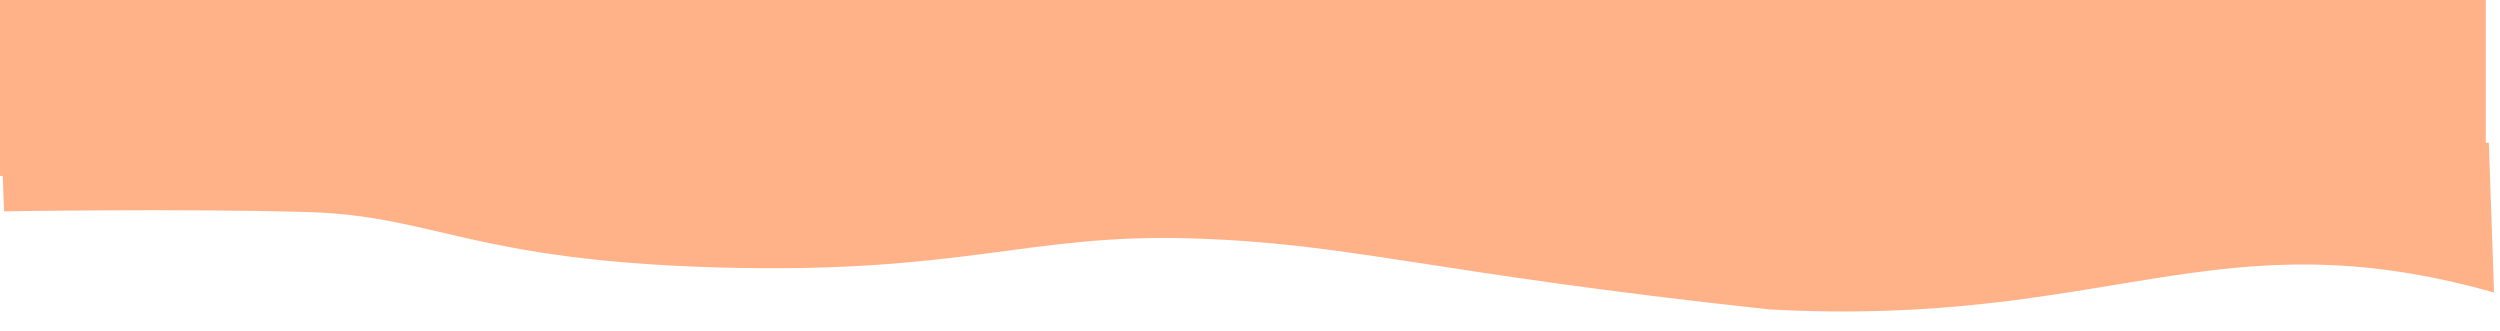
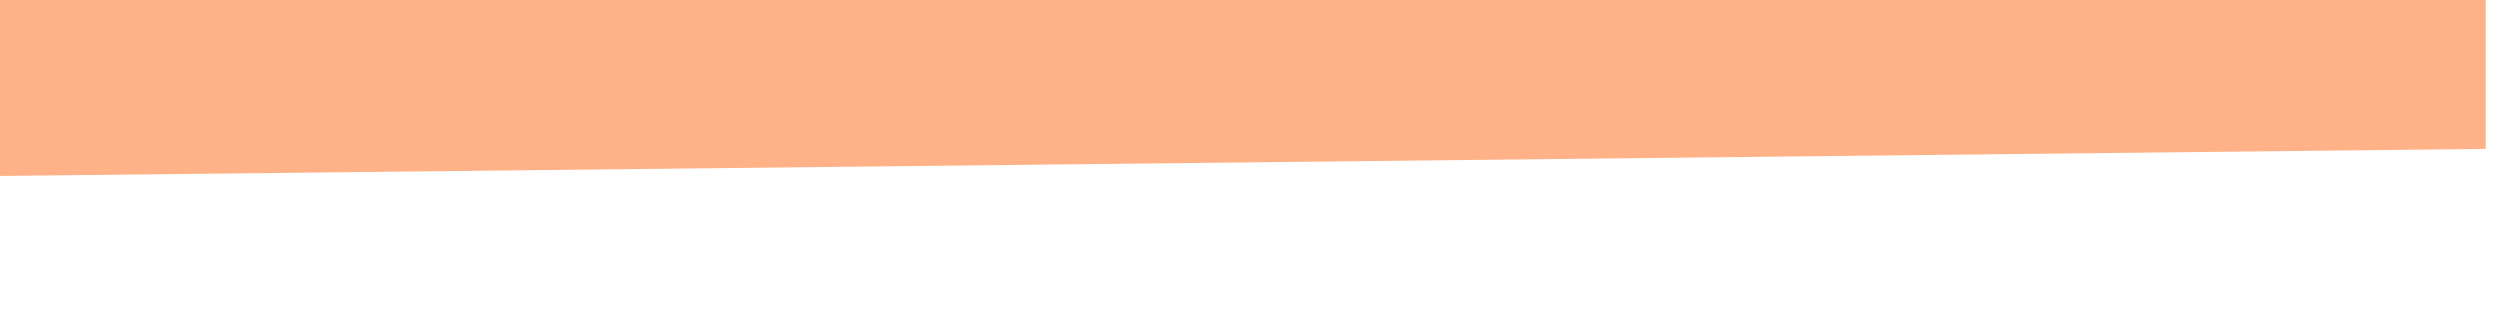
<svg xmlns="http://www.w3.org/2000/svg" width="1403" height="186" viewBox="0 0 1403 186" fill="none">
-   <path d="M1399.66 164.171C1243.3 119.963 1184.05 183.993 992.809 173.638C798.943 152.702 758.249 136.379 667.325 133.753C576.402 131.127 540.056 154.048 402.234 150.067C264.41 146.087 243.698 121.052 172.656 119C101.614 116.948 2.255 118.612 2.255 118.612L1.436 95.52L1396.73 80.092L1399.66 164.171Z" fill="#FFB288" />
  <path d="M0.008 0H1395.01V83.554L0.008 98.746V0Z" fill="#FFB288" />
</svg>